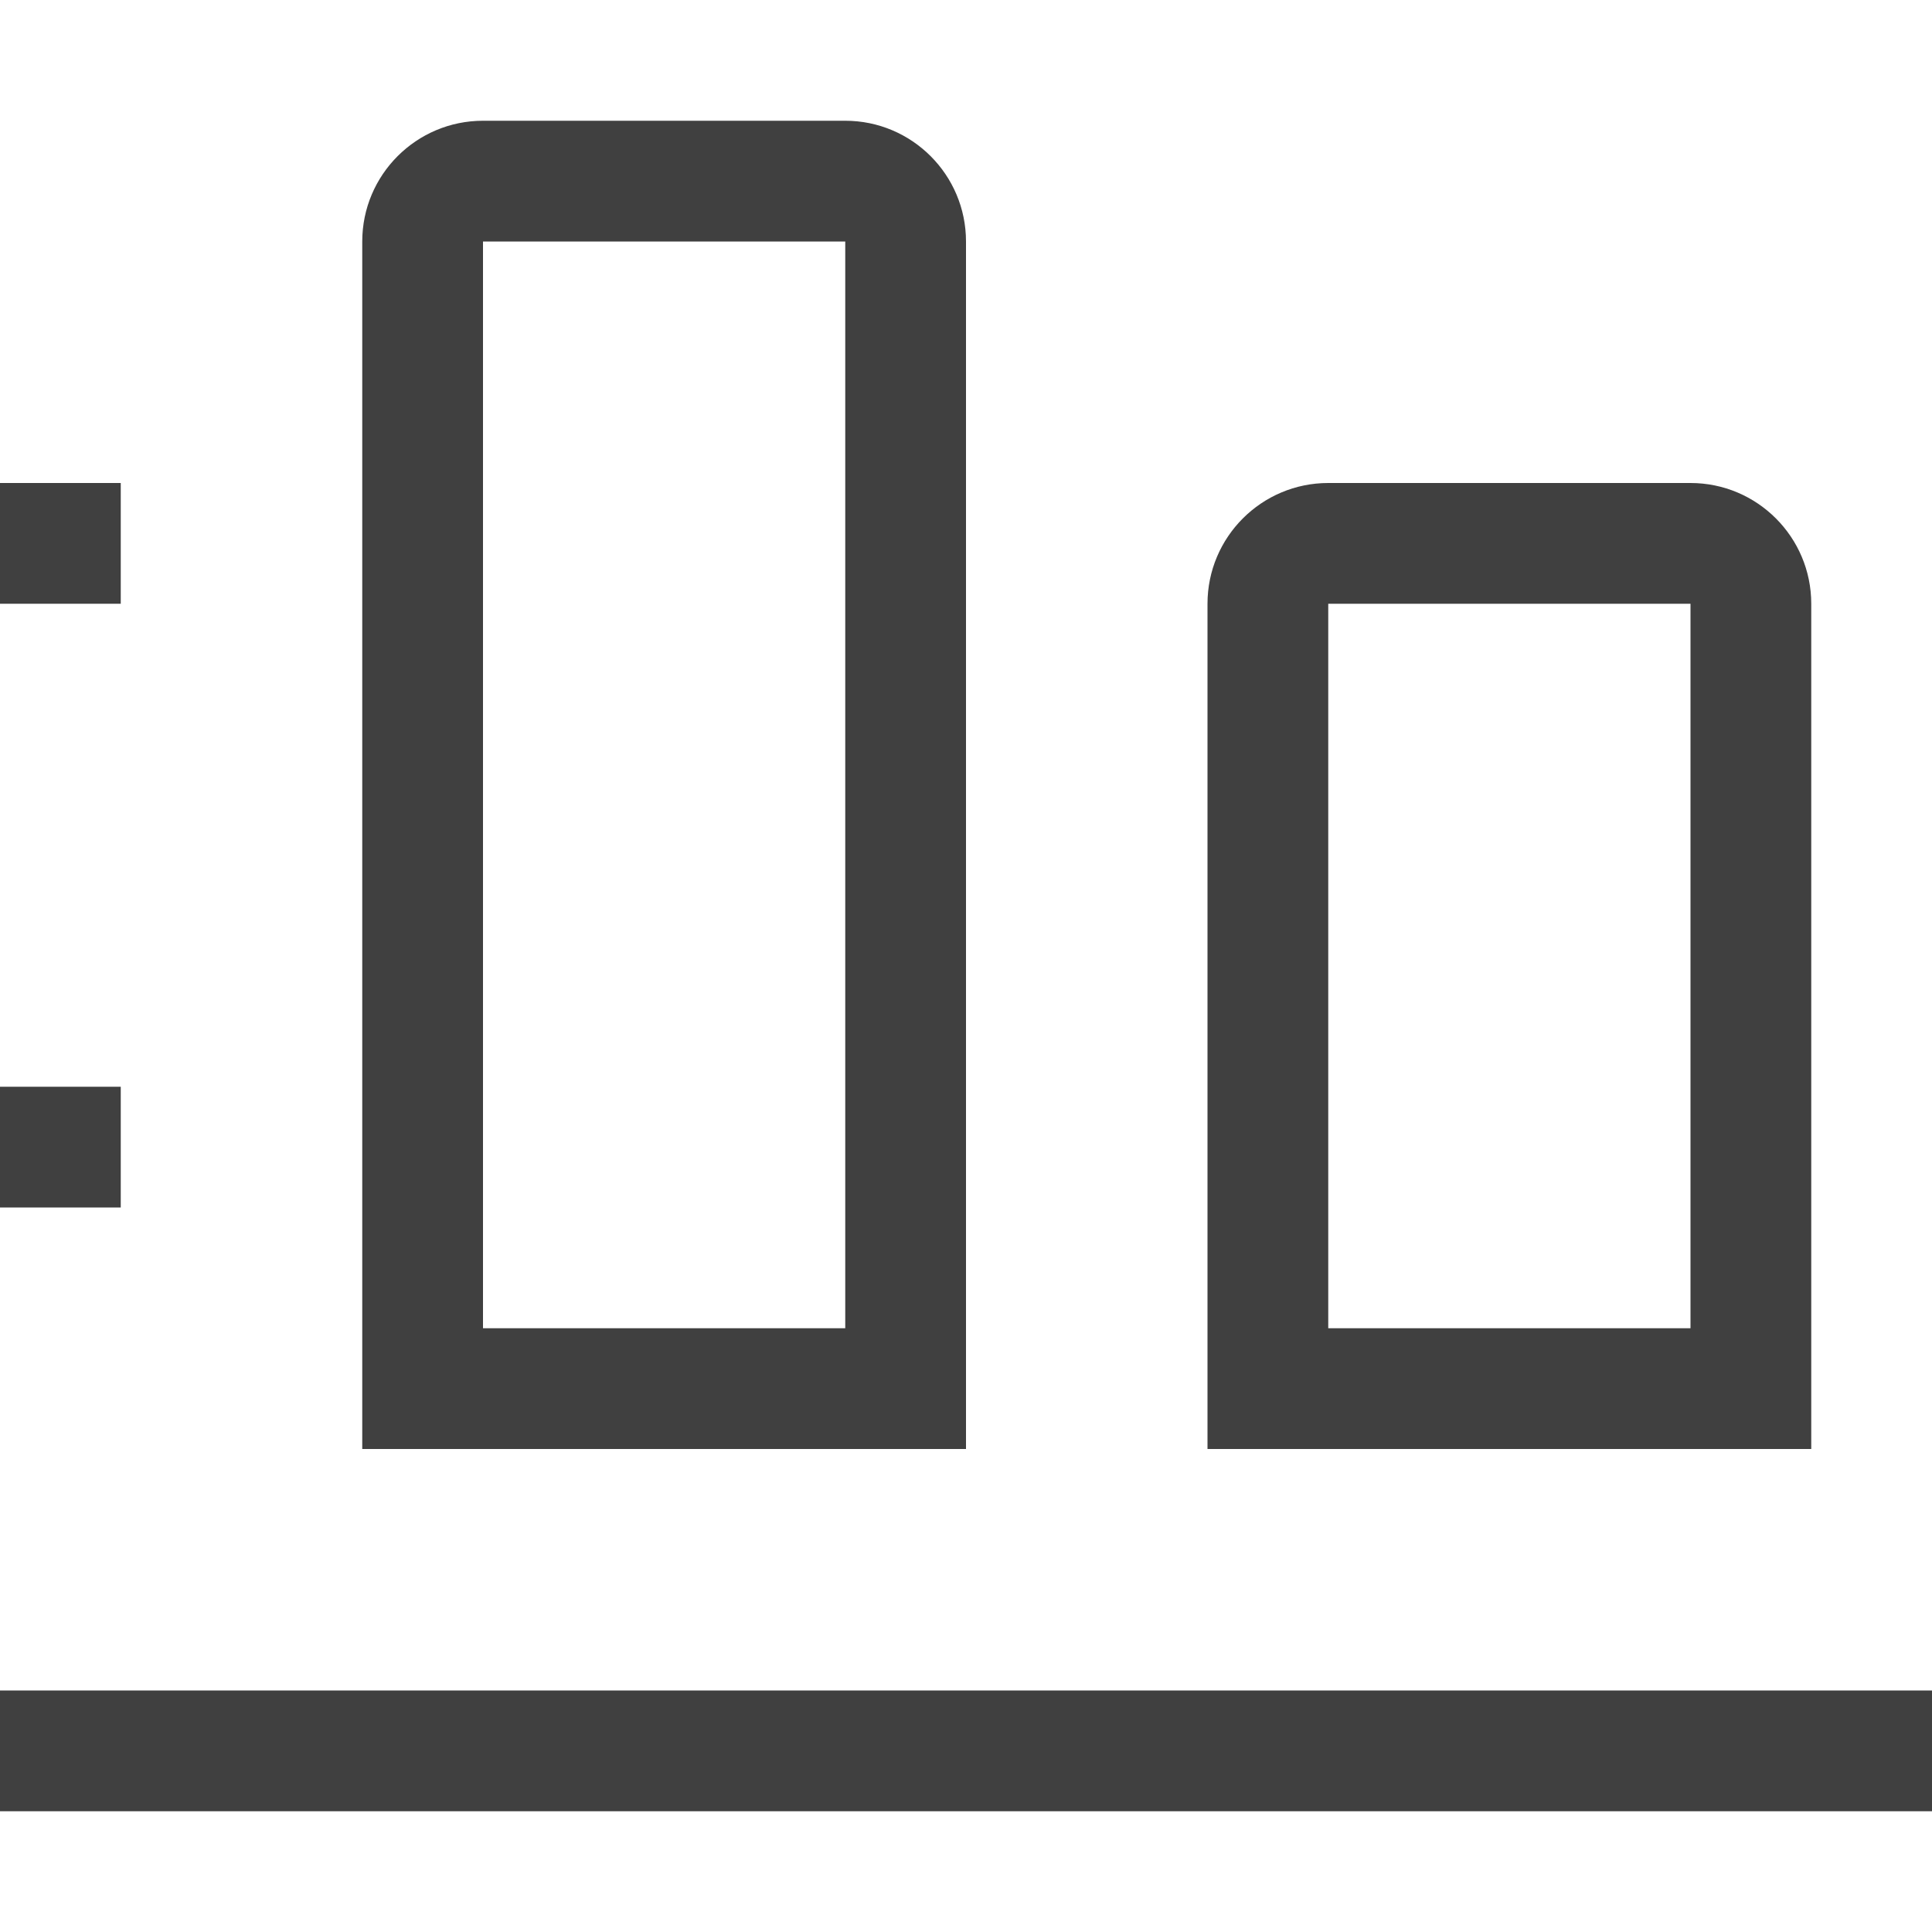
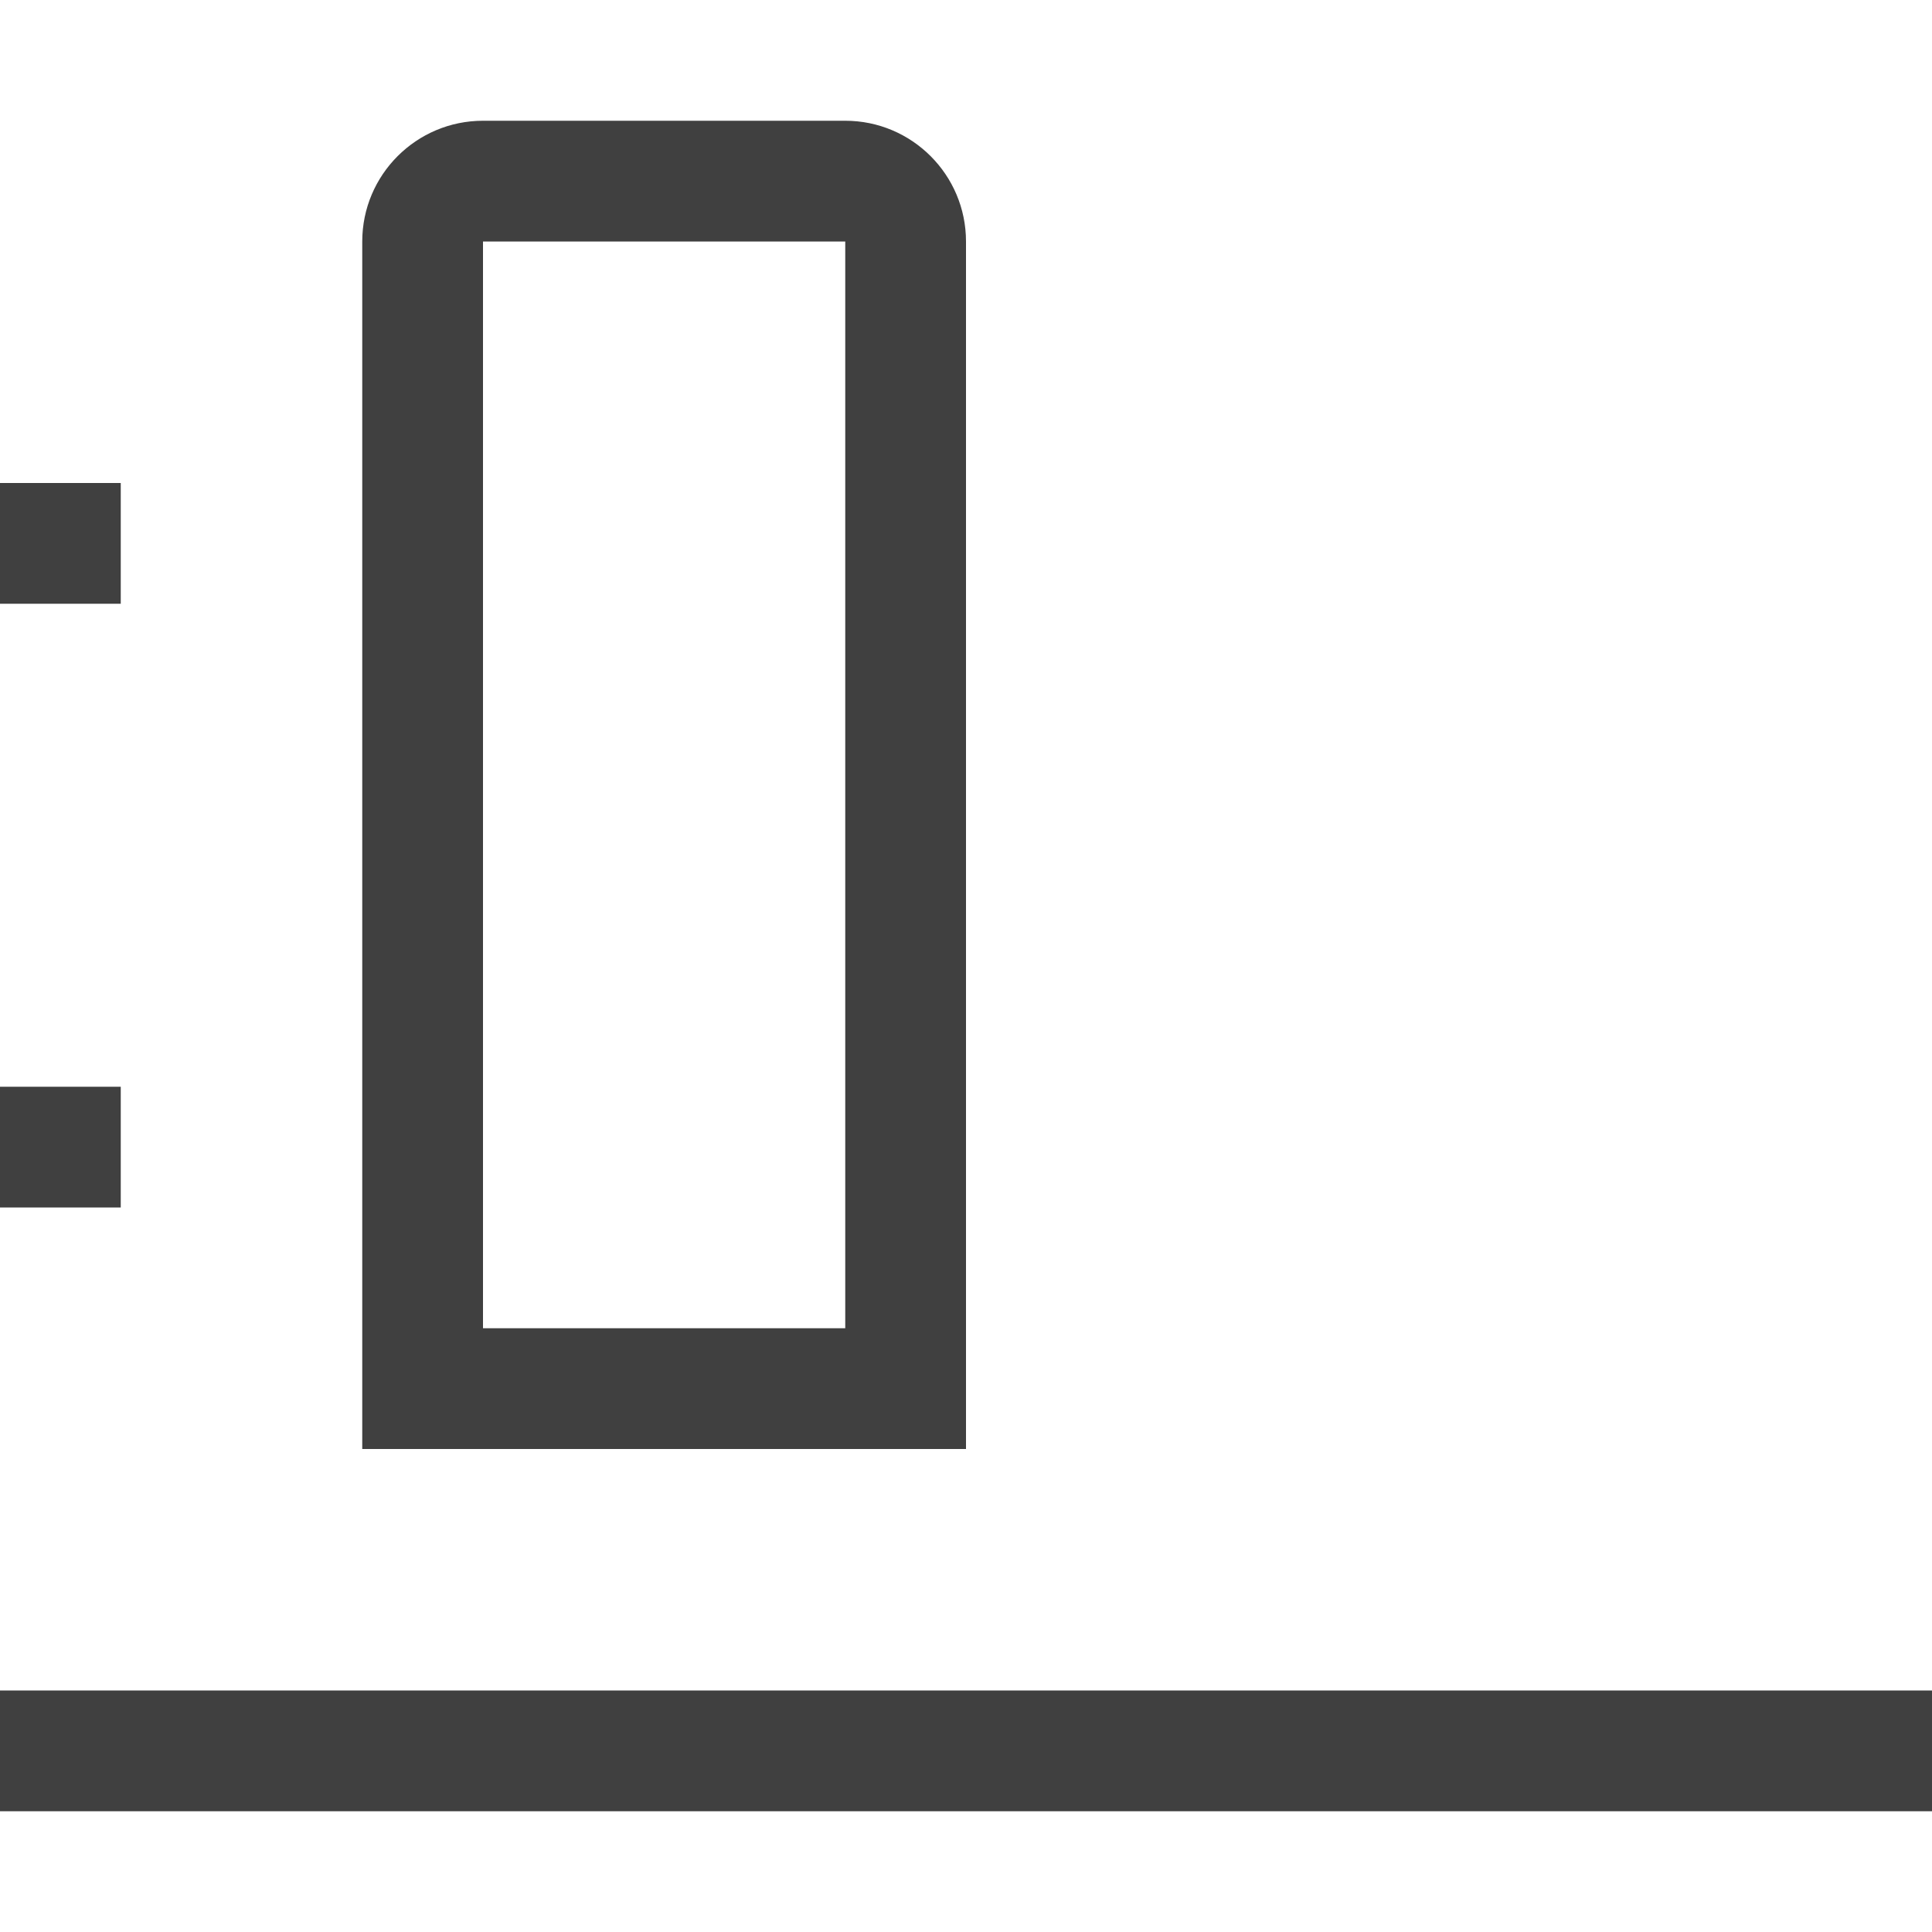
<svg xmlns="http://www.w3.org/2000/svg" width="16" height="16" viewBox="0 0 16 16" fill="none">
  <path d="M1 4H0V5H1V4Z" fill="#404040" />
  <path d="M16 14H0V15H16V14Z" fill="#404040" />
  <path d="M0 9H1V10H0V9Z" fill="#404040" />
-   <path fill-rule="evenodd" clip-rule="evenodd" d="M10 5C10 4.448 10.448 4 11 4H14C14.552 4 15 4.448 15 5V12H10V5ZM11 5H14V11H11V5Z" fill="#404040" />
  <path fill-rule="evenodd" clip-rule="evenodd" d="M7 2H4V11H7V2ZM4 1C3.448 1 3 1.448 3 2V12H8V2C8 1.448 7.552 1 7 1H4Z" fill="#404040" />
</svg>